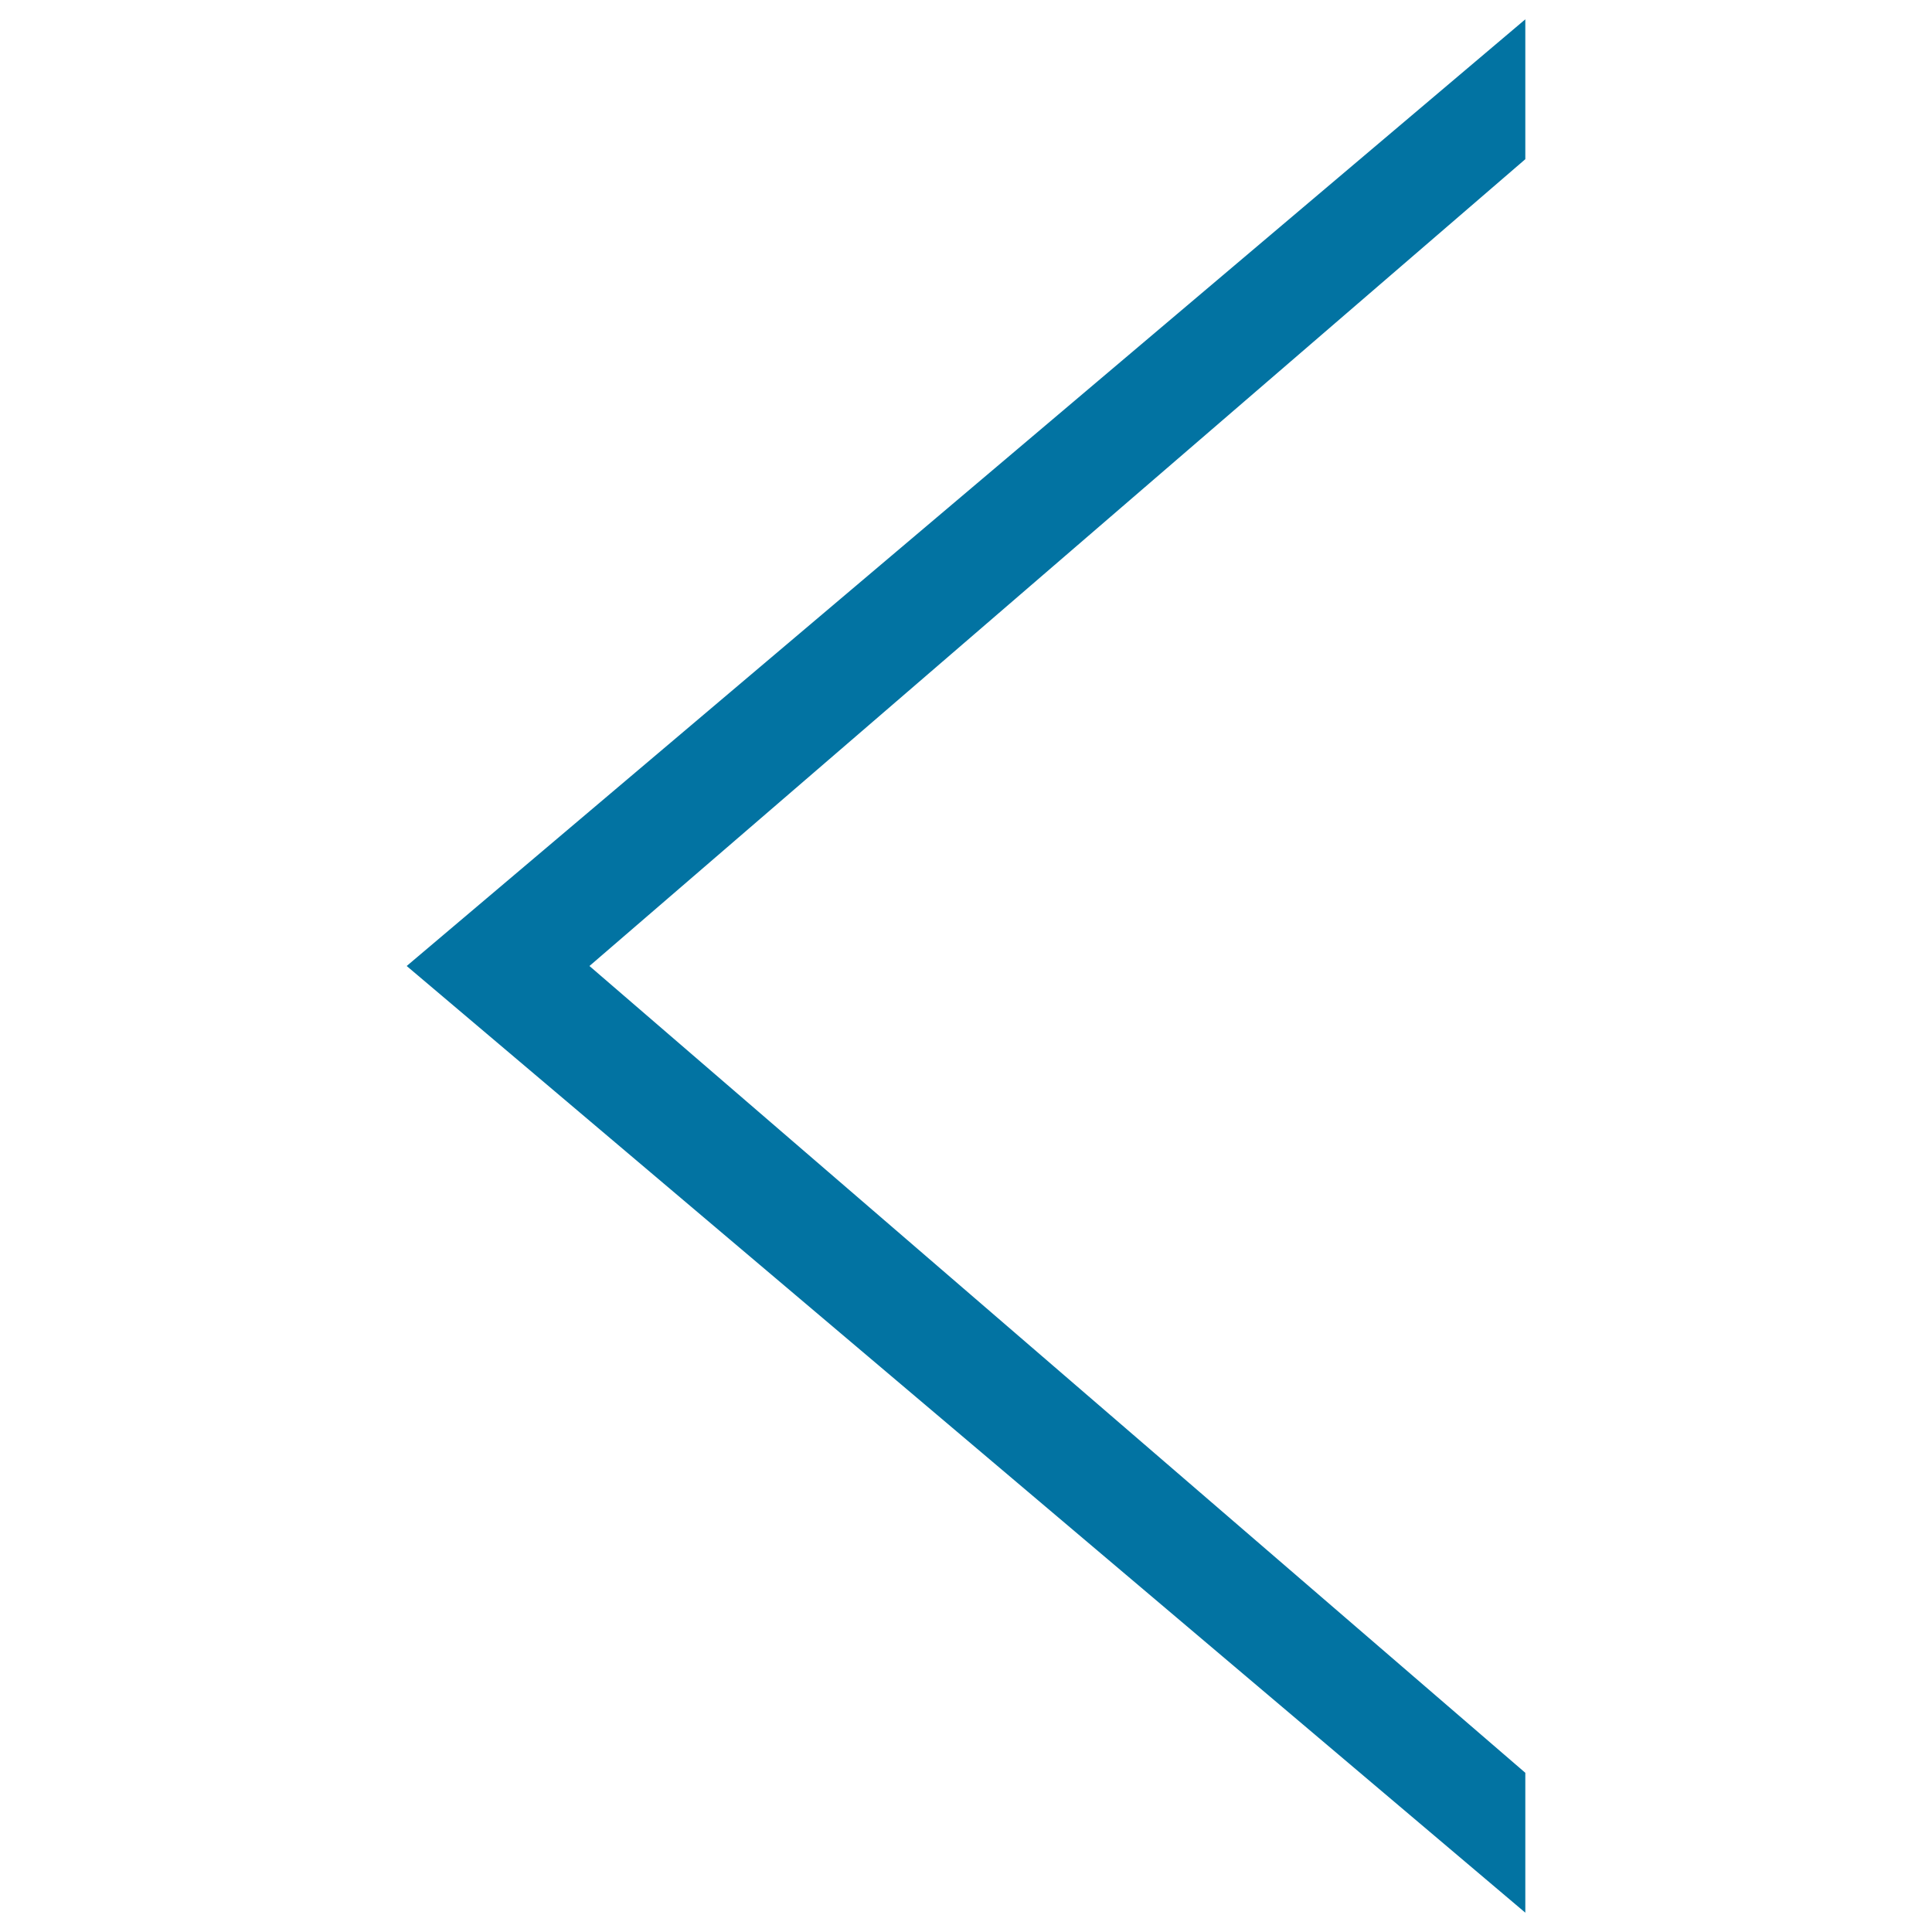
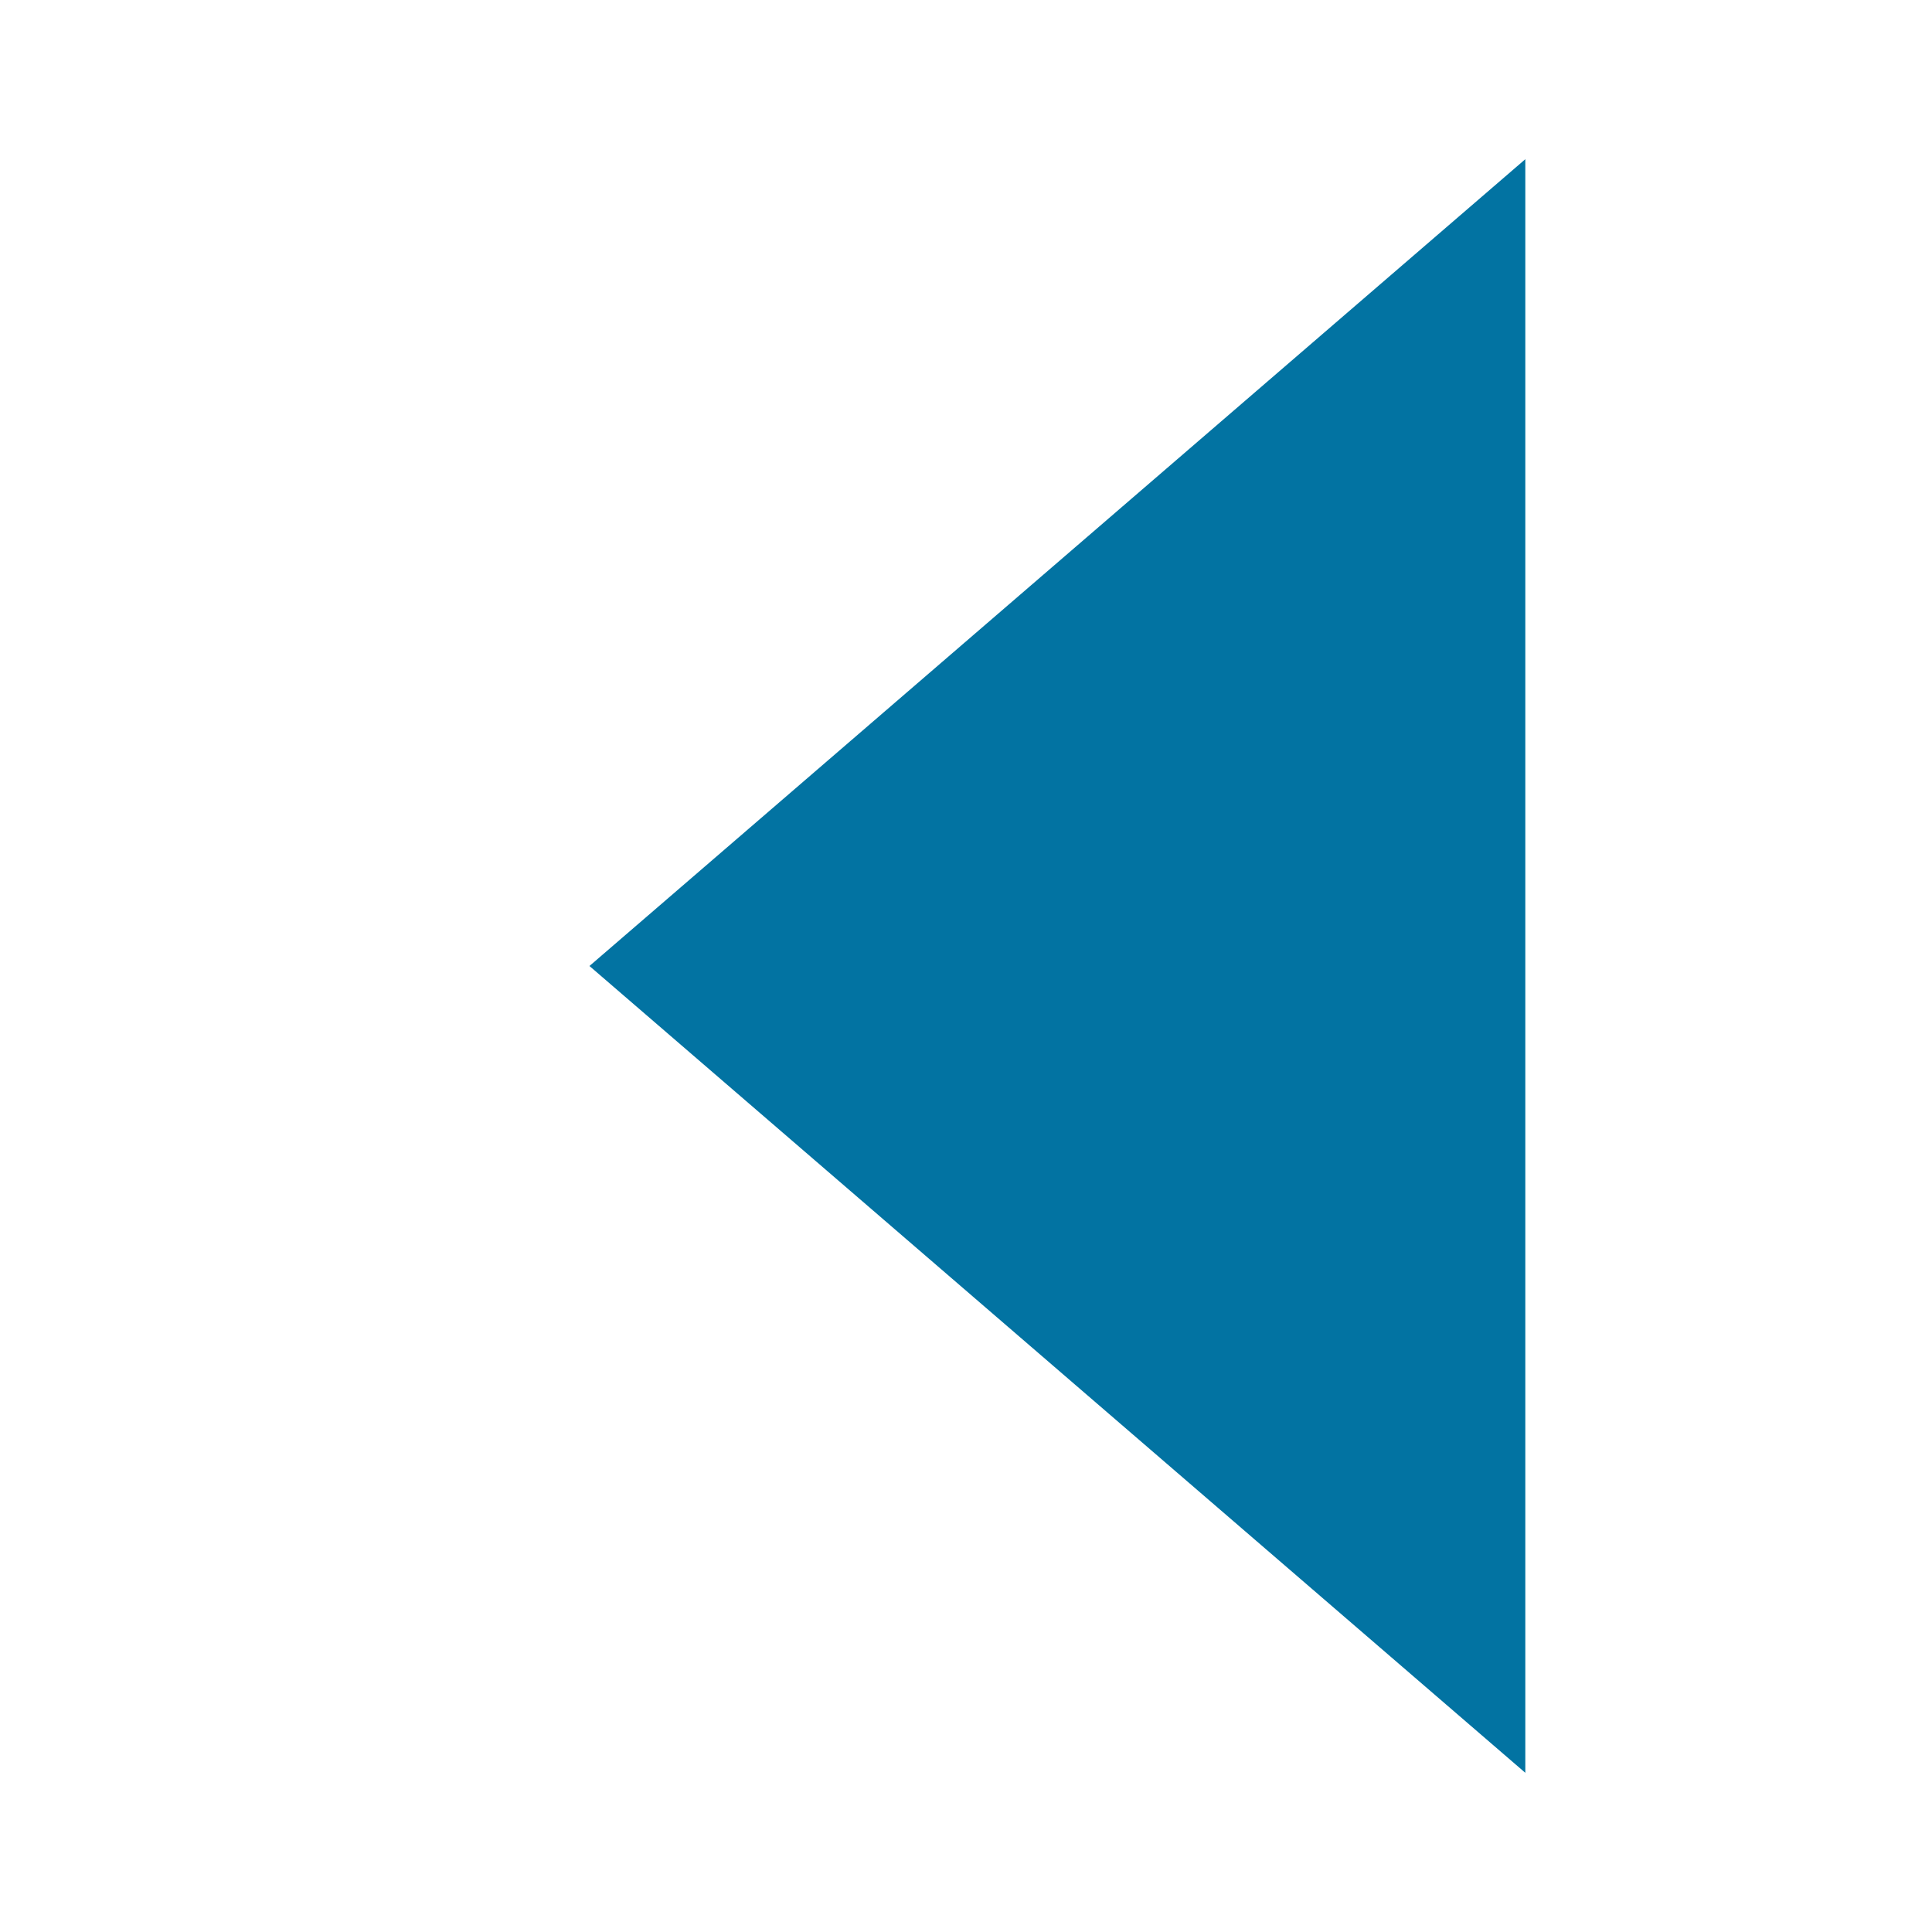
<svg xmlns="http://www.w3.org/2000/svg" viewBox="0 0 1000 1000" style="fill:#0273a2">
  <title>Towards The Left SVG icon</title>
-   <path d="M789.5,990L210.5,500L789.5,10v72.4L305.1,500l484.4,417.6V990L789.5,990z" />
+   <path d="M789.5,990L789.5,10v72.4L305.1,500l484.4,417.6V990L789.5,990z" />
</svg>